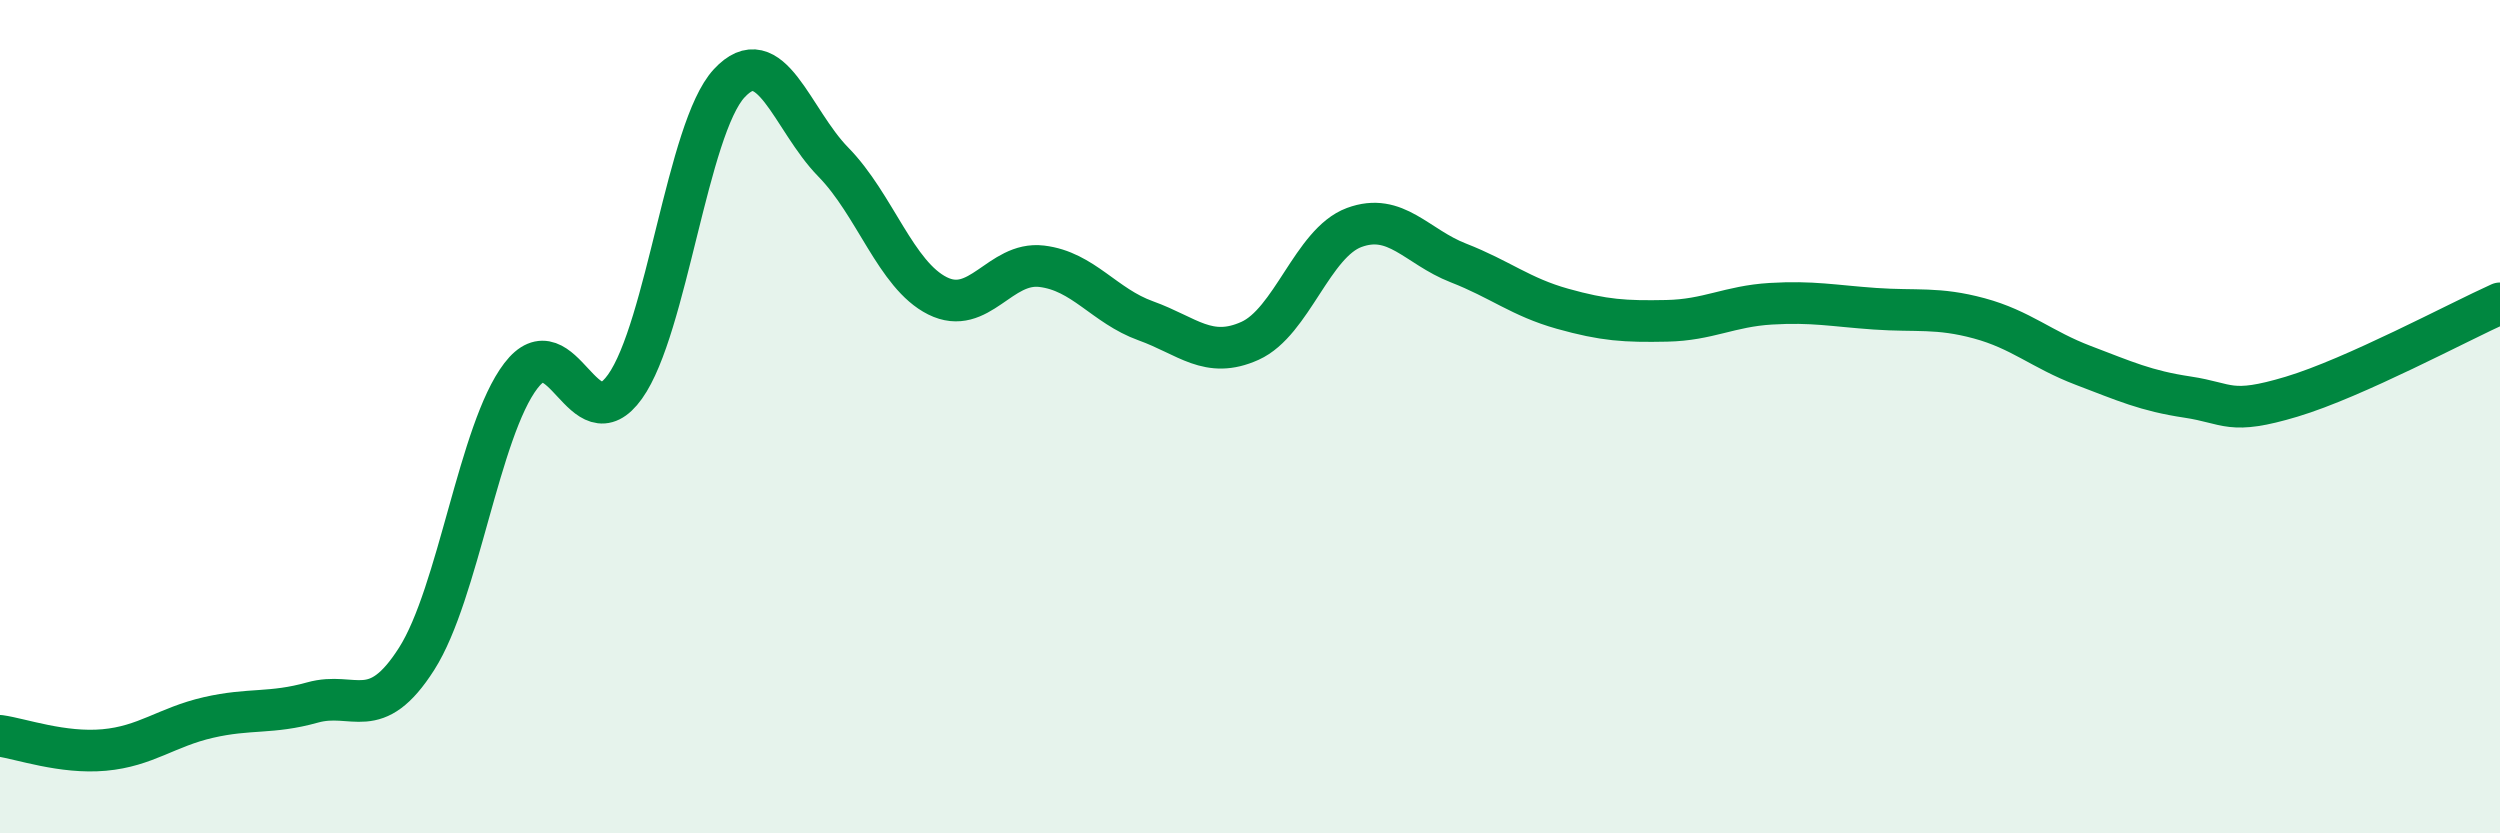
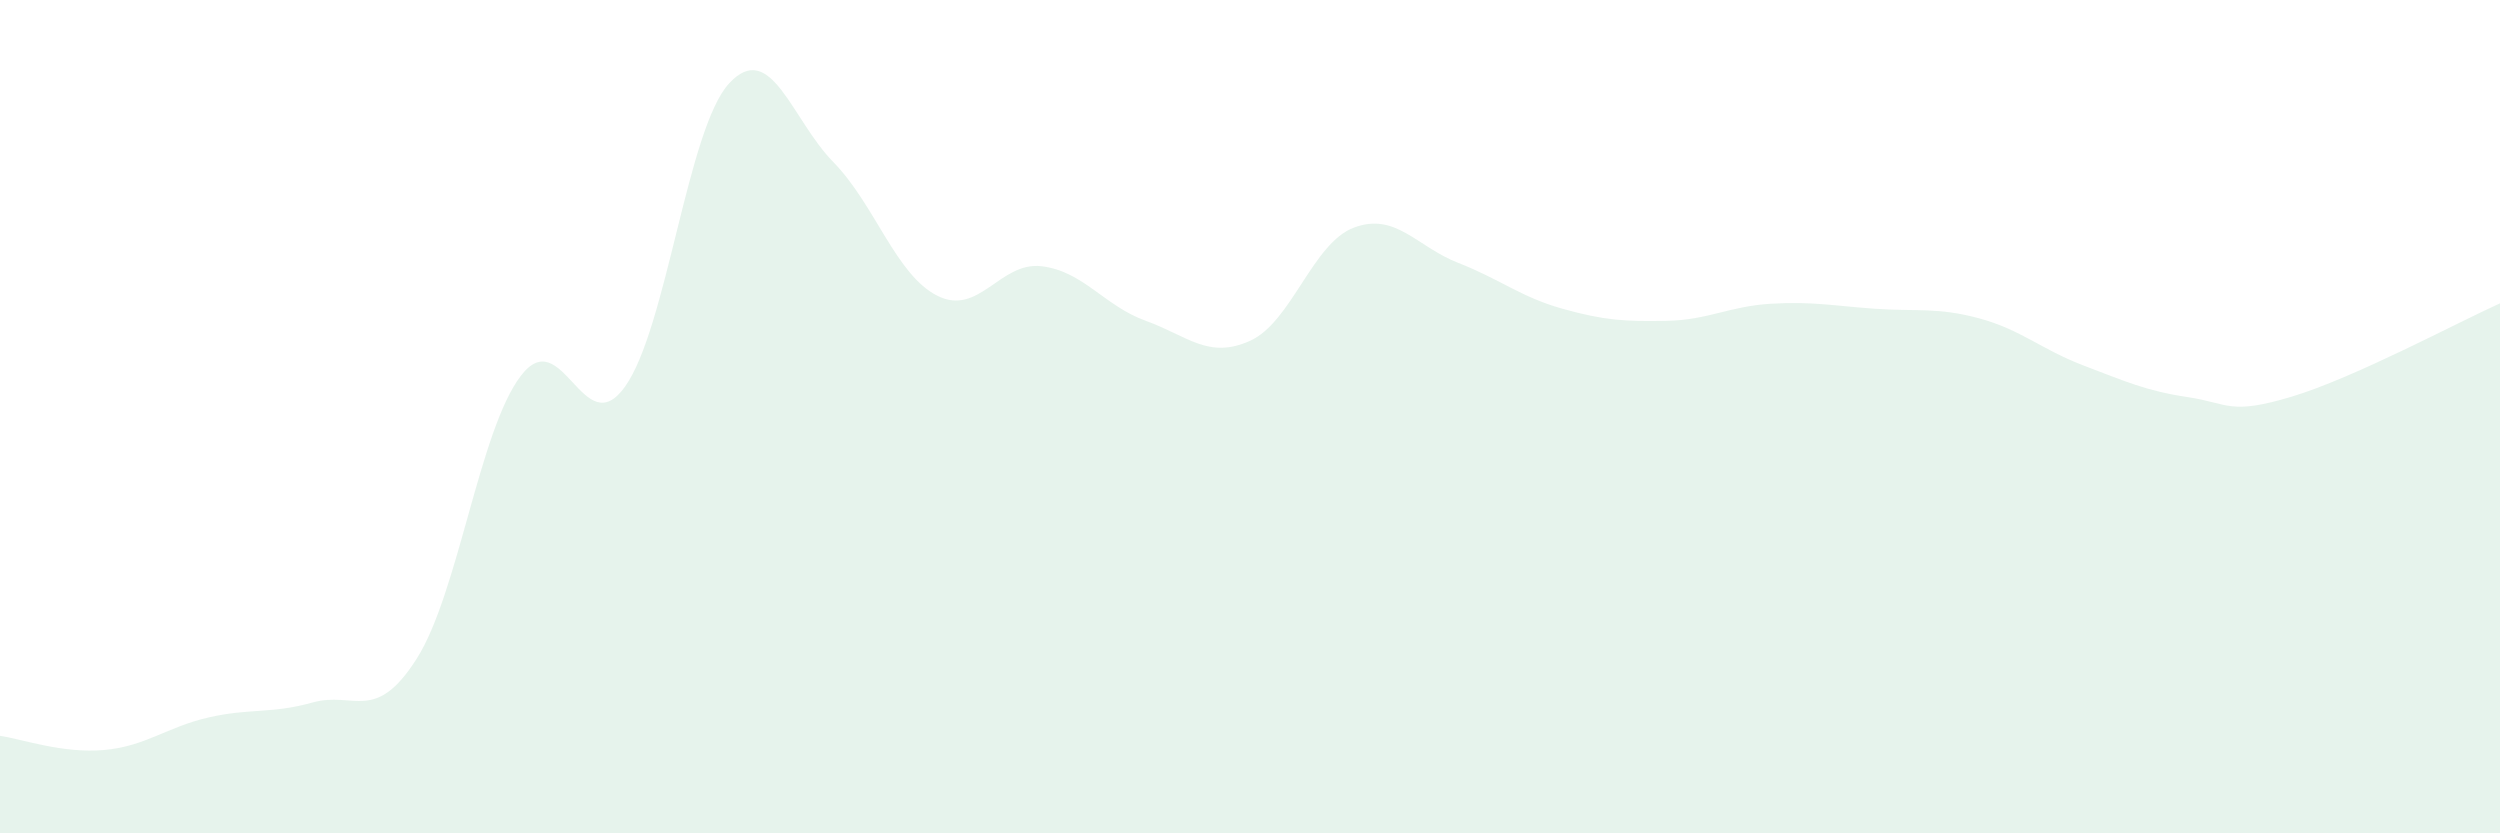
<svg xmlns="http://www.w3.org/2000/svg" width="60" height="20" viewBox="0 0 60 20">
  <path d="M 0,17.66 C 0.5,17.73 1.5,18.09 2.5,18 C 3.5,17.91 4,17.45 5,17.22 C 6,16.99 6.5,17.14 7.5,16.86 C 8.5,16.58 9,17.38 10,15.81 C 11,14.24 11.5,10.33 12.5,9.02 C 13.5,7.71 14,10.68 15,9.28 C 16,7.88 16.5,3.08 17.5,2 C 18.5,0.92 19,2.87 20,3.89 C 21,4.91 21.5,6.6 22.5,7.1 C 23.5,7.6 24,6.27 25,6.39 C 26,6.51 26.5,7.34 27.5,7.7 C 28.5,8.06 29,8.63 30,8.18 C 31,7.73 31.5,5.83 32.5,5.46 C 33.5,5.09 34,5.92 35,6.31 C 36,6.7 36.5,7.13 37.5,7.41 C 38.5,7.69 39,7.72 40,7.7 C 41,7.68 41.5,7.35 42.5,7.29 C 43.5,7.23 44,7.34 45,7.41 C 46,7.48 46.5,7.37 47.5,7.64 C 48.5,7.91 49,8.39 50,8.77 C 51,9.15 51.5,9.38 52.5,9.53 C 53.5,9.68 53.5,9.97 55,9.52 C 56.5,9.07 59,7.73 60,7.28L60 20L0 20Z" fill="#008740" opacity="0.1" stroke-linecap="round" stroke-linejoin="round" />
-   <path d="M 0,17.66 C 0.5,17.73 1.5,18.09 2.5,18 C 3.5,17.91 4,17.45 5,17.22 C 6,16.99 6.5,17.14 7.5,16.86 C 8.5,16.58 9,17.38 10,15.81 C 11,14.24 11.5,10.33 12.5,9.02 C 13.5,7.71 14,10.68 15,9.28 C 16,7.88 16.5,3.08 17.5,2 C 18.5,0.92 19,2.87 20,3.89 C 21,4.91 21.5,6.6 22.5,7.1 C 23.5,7.6 24,6.27 25,6.39 C 26,6.51 26.5,7.34 27.5,7.7 C 28.5,8.06 29,8.63 30,8.18 C 31,7.73 31.5,5.83 32.5,5.46 C 33.5,5.09 34,5.92 35,6.31 C 36,6.7 36.5,7.13 37.5,7.41 C 38.5,7.69 39,7.72 40,7.7 C 41,7.68 41.5,7.35 42.5,7.29 C 43.5,7.23 44,7.34 45,7.41 C 46,7.48 46.5,7.37 47.5,7.64 C 48.5,7.91 49,8.39 50,8.77 C 51,9.15 51.5,9.38 52.5,9.53 C 53.5,9.68 53.5,9.97 55,9.52 C 56.5,9.07 59,7.73 60,7.28" stroke="#008740" stroke-width="1" fill="none" stroke-linecap="round" stroke-linejoin="round" />
</svg>